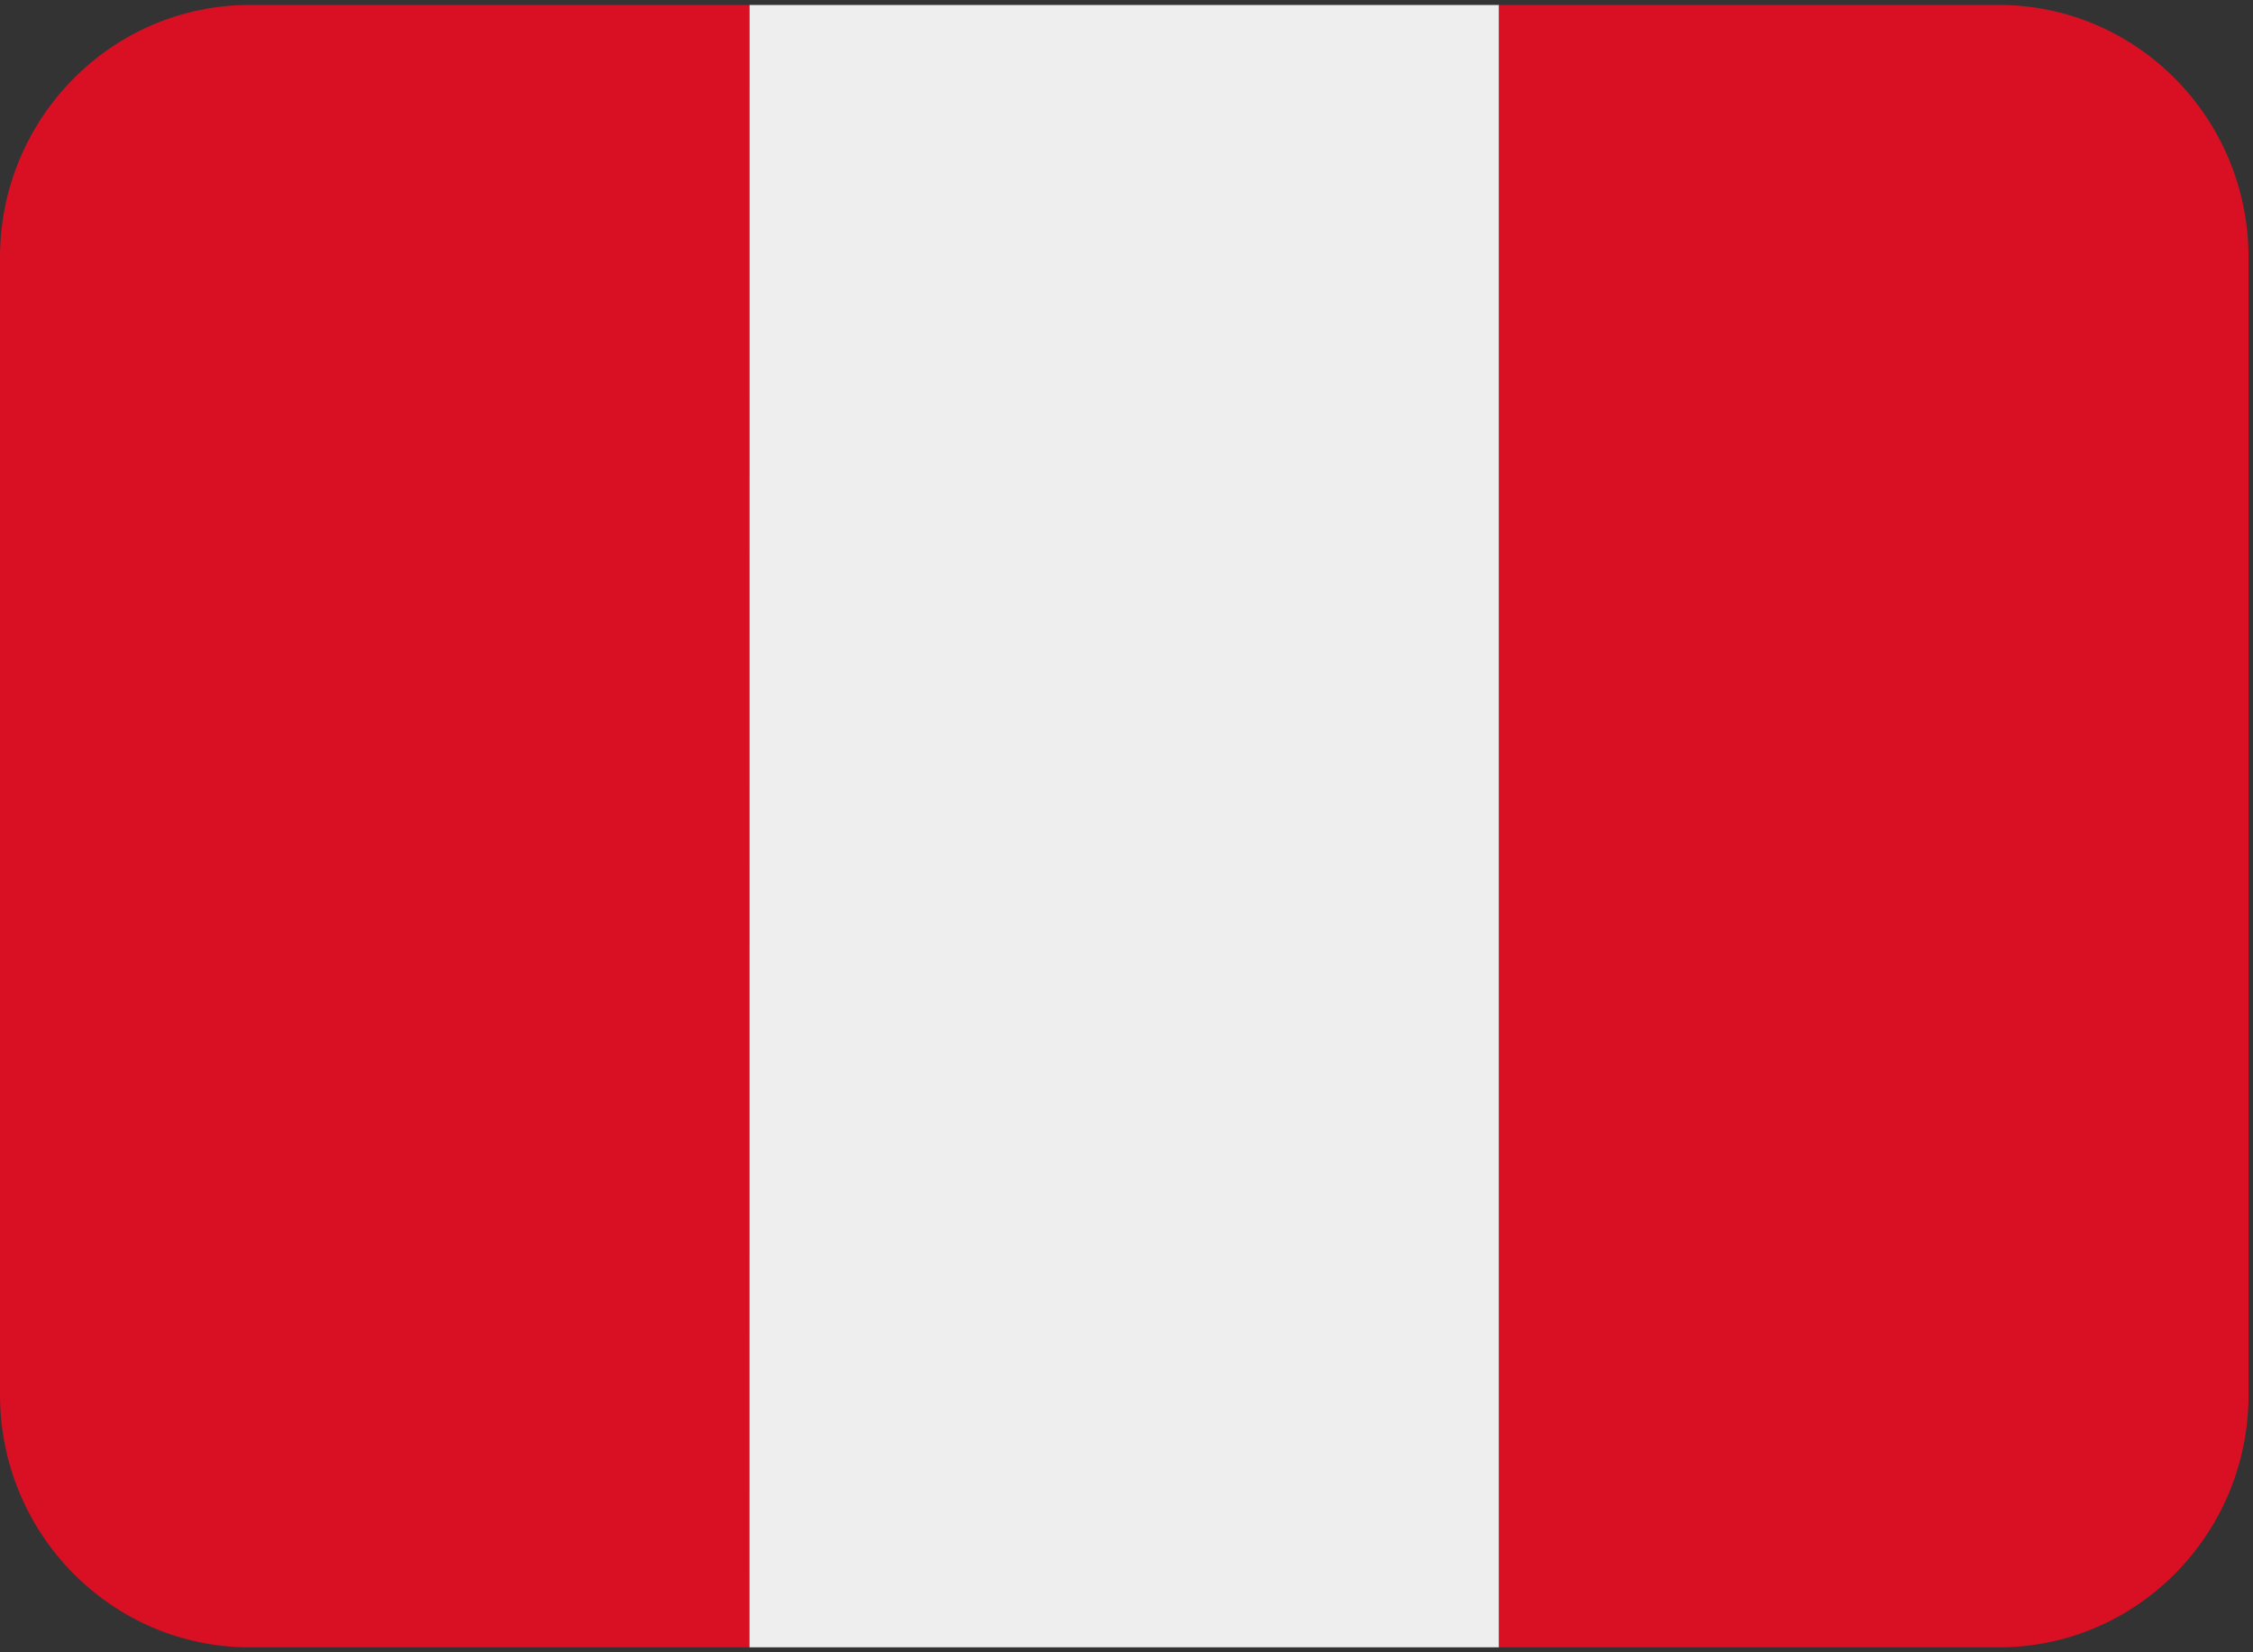
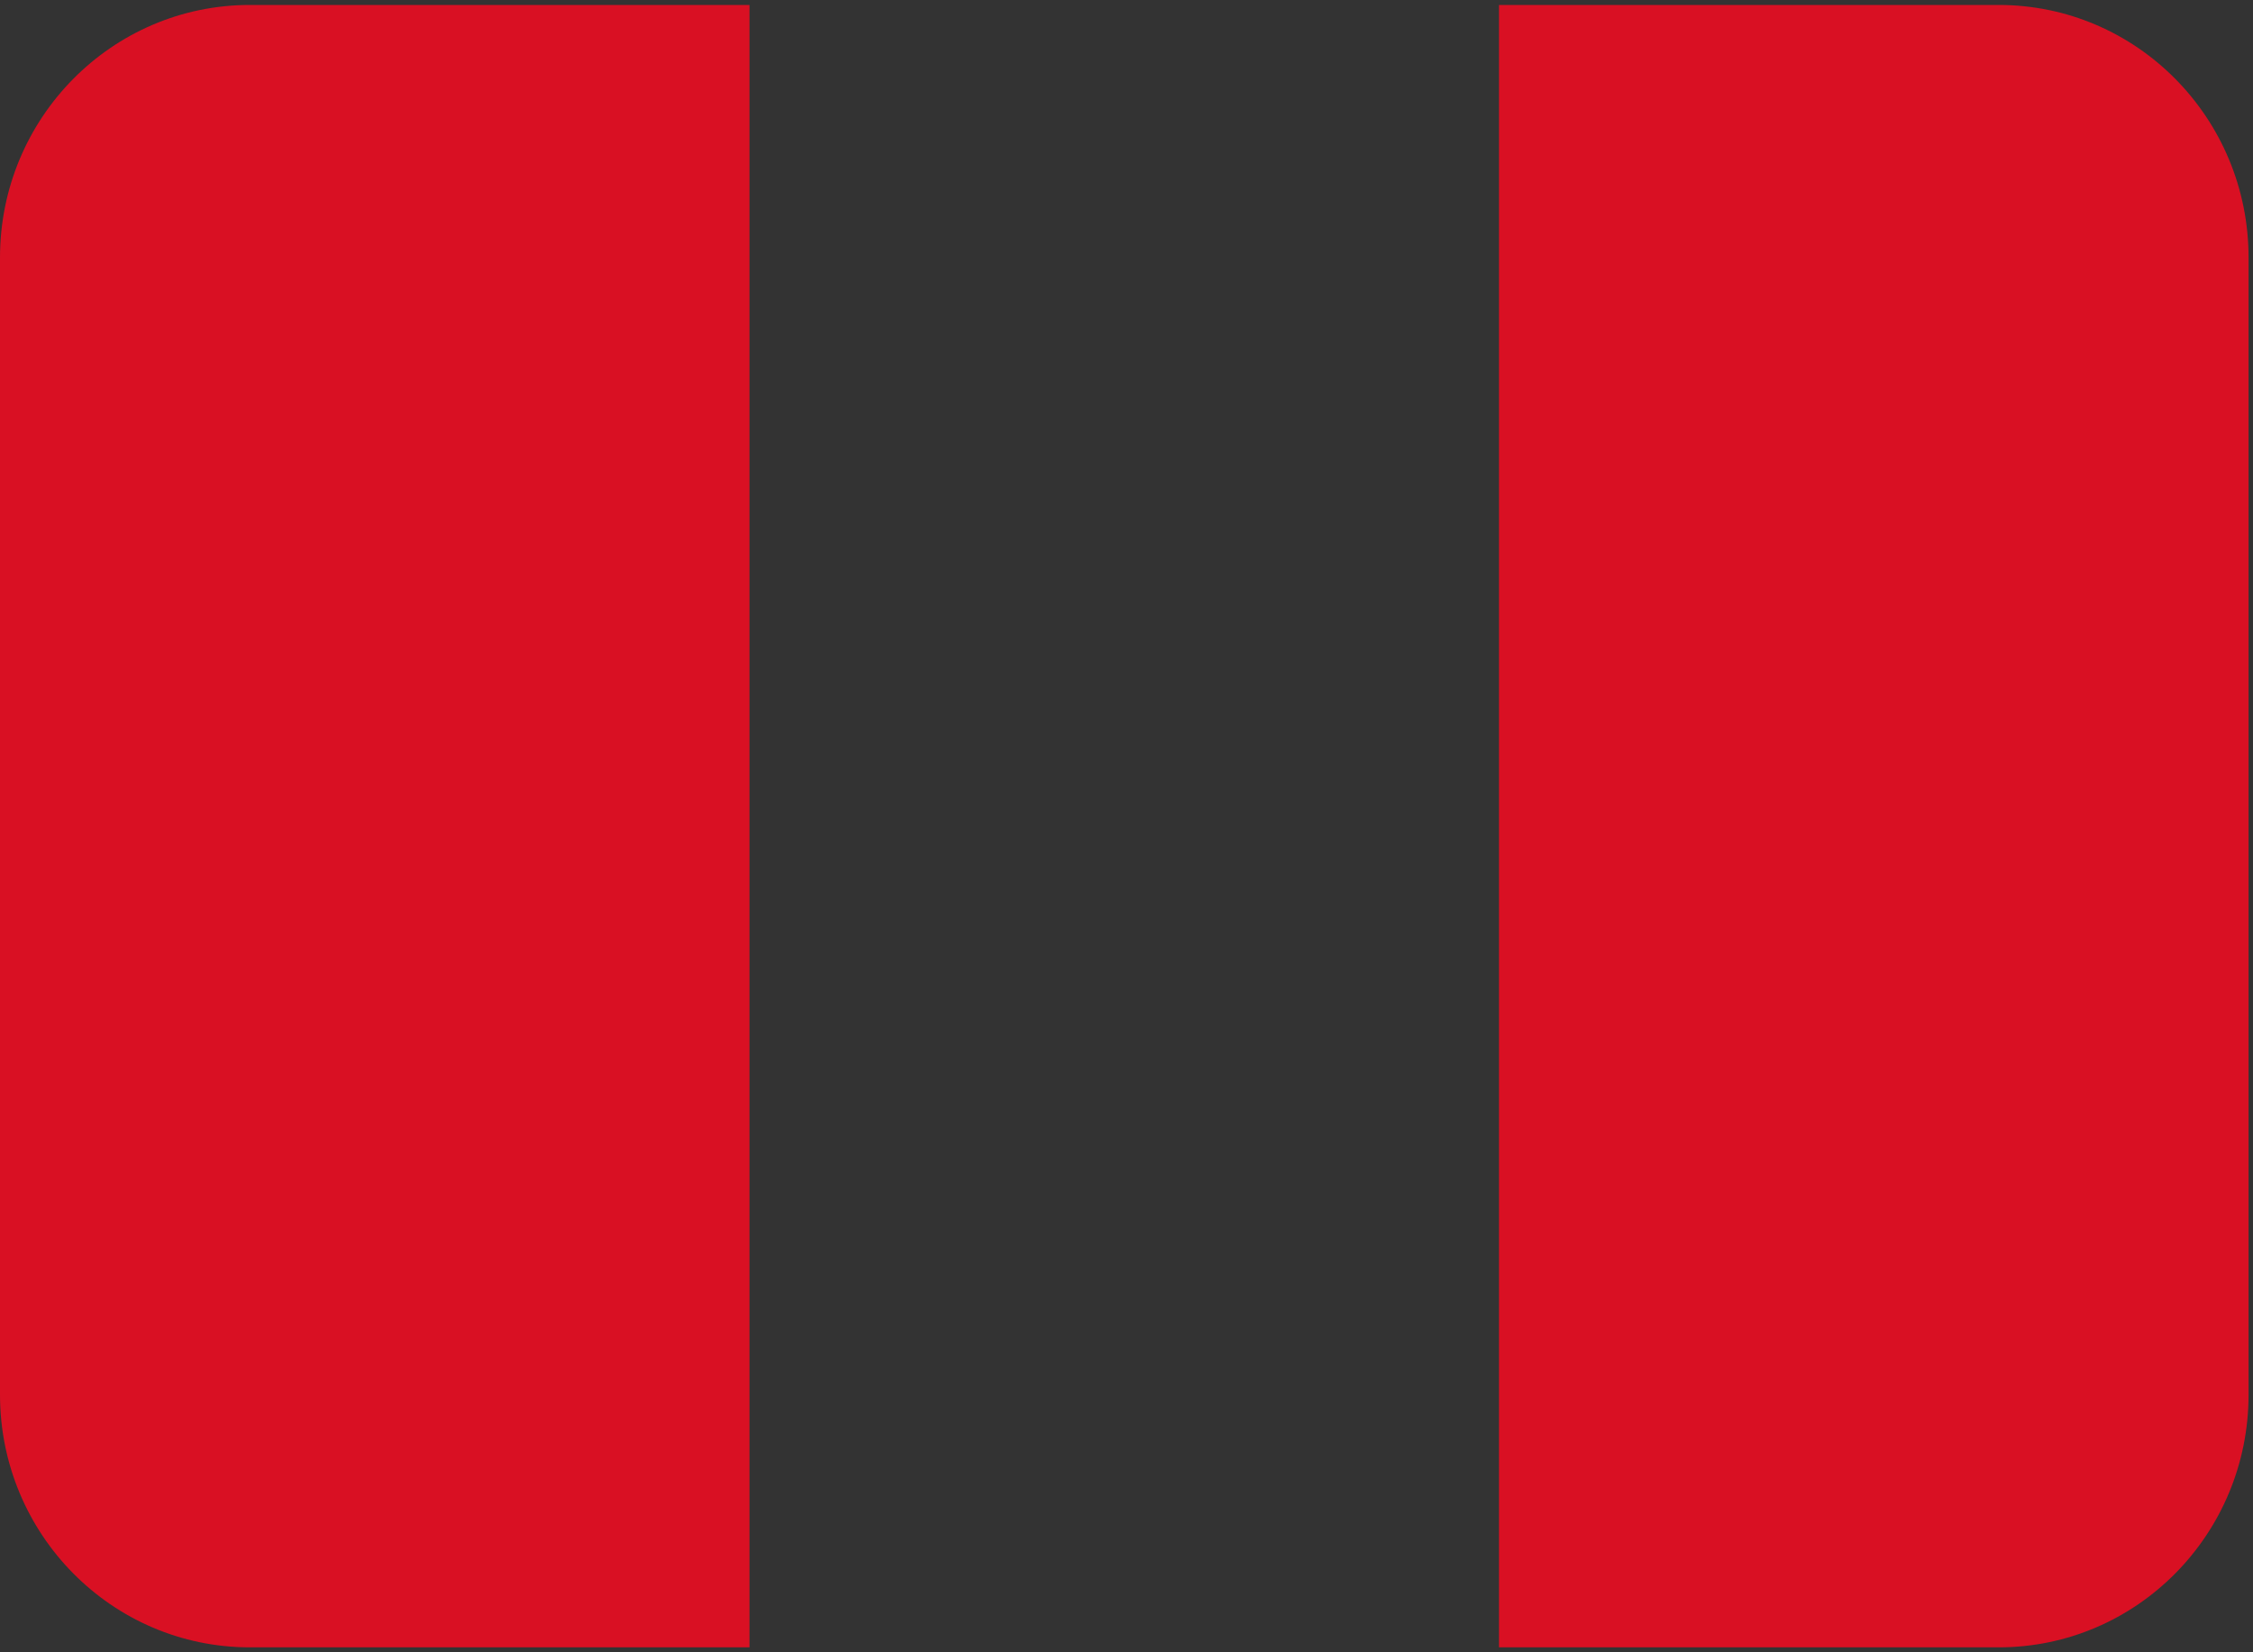
<svg xmlns="http://www.w3.org/2000/svg" width="30" height="22" viewBox="0 0 30 22">
  <rect x="0" y="0" width="30" height="22" fill="#333333" stroke="none" />
  <g fill="none" fill-rule="nonzero">
    <path fill="#D91023" d="M3.327.066C1.49.066 0 1.572 0 3.43v15.14c0 1.858 1.49 3.364 3.327 3.364H9.98V.066H3.327z" />
-     <path fill="#EEE" d="M9.98 21.934h9.981V.066h-9.98z" />
    <path fill="#D91023" d="M26.615.066H19.96v21.868h6.654c1.837 0 3.327-1.506 3.327-3.364V3.43c0-1.858-1.49-3.364-3.327-3.364" />
  </g>
</svg>